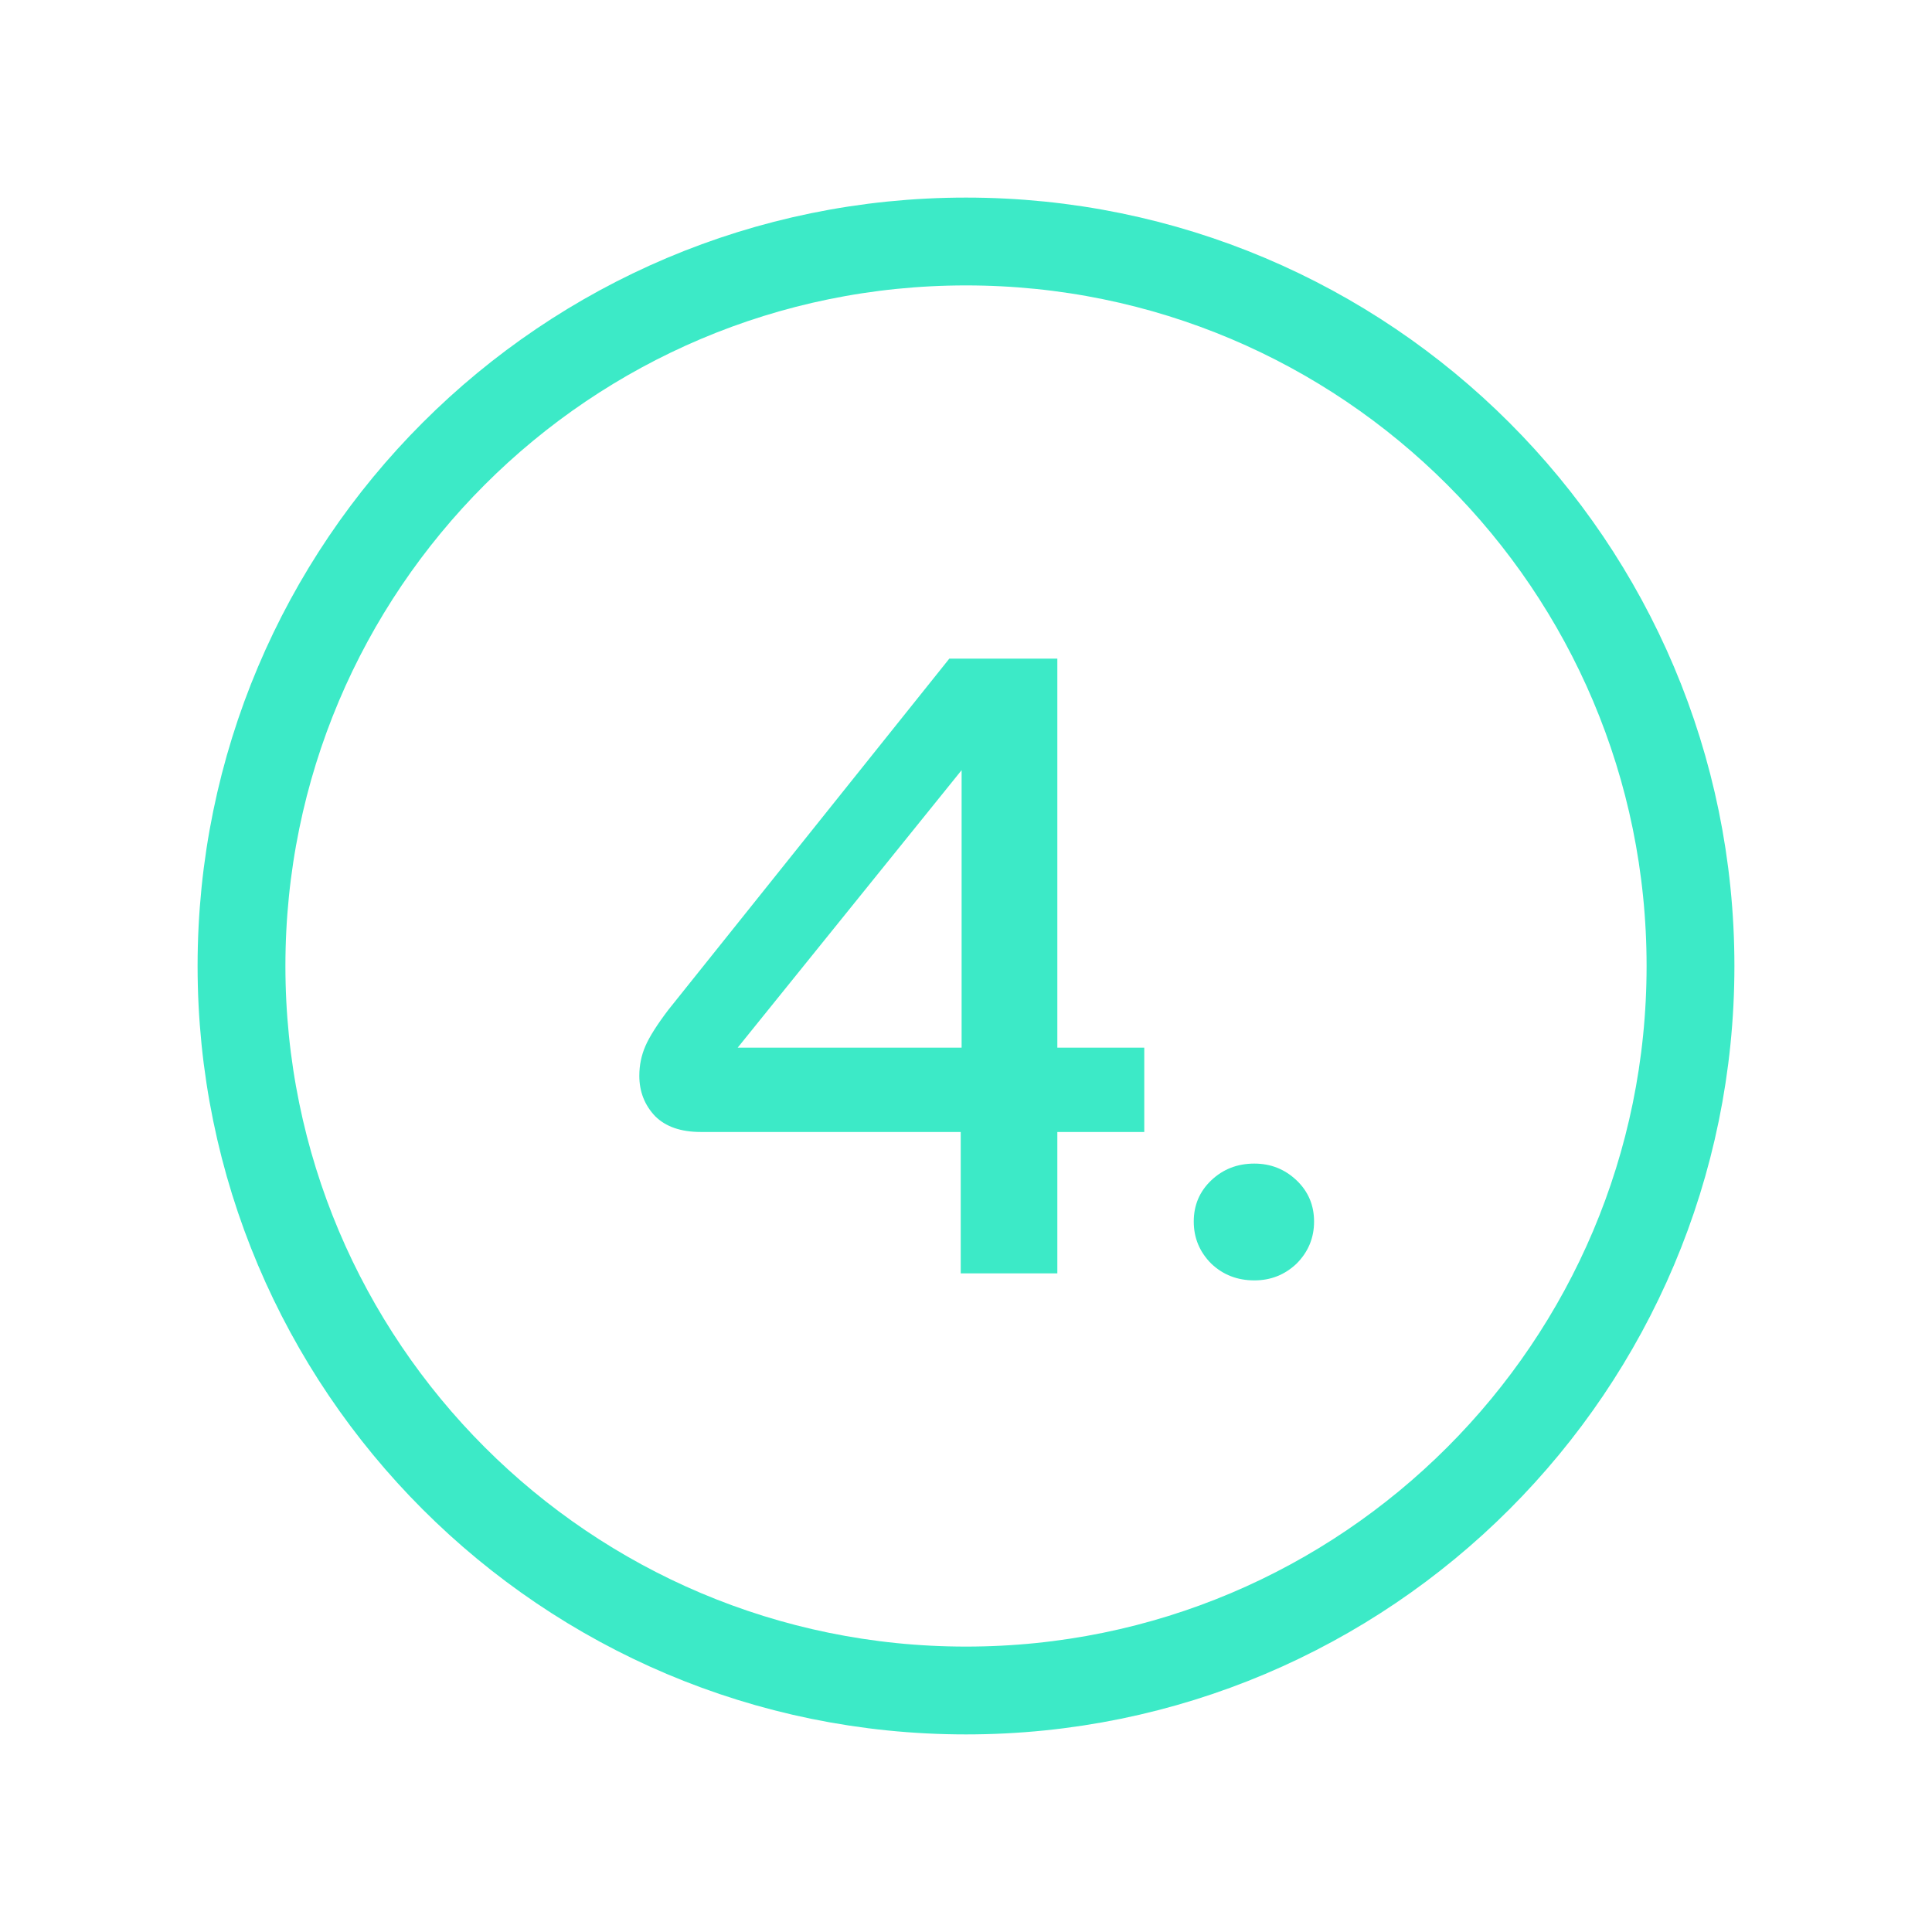
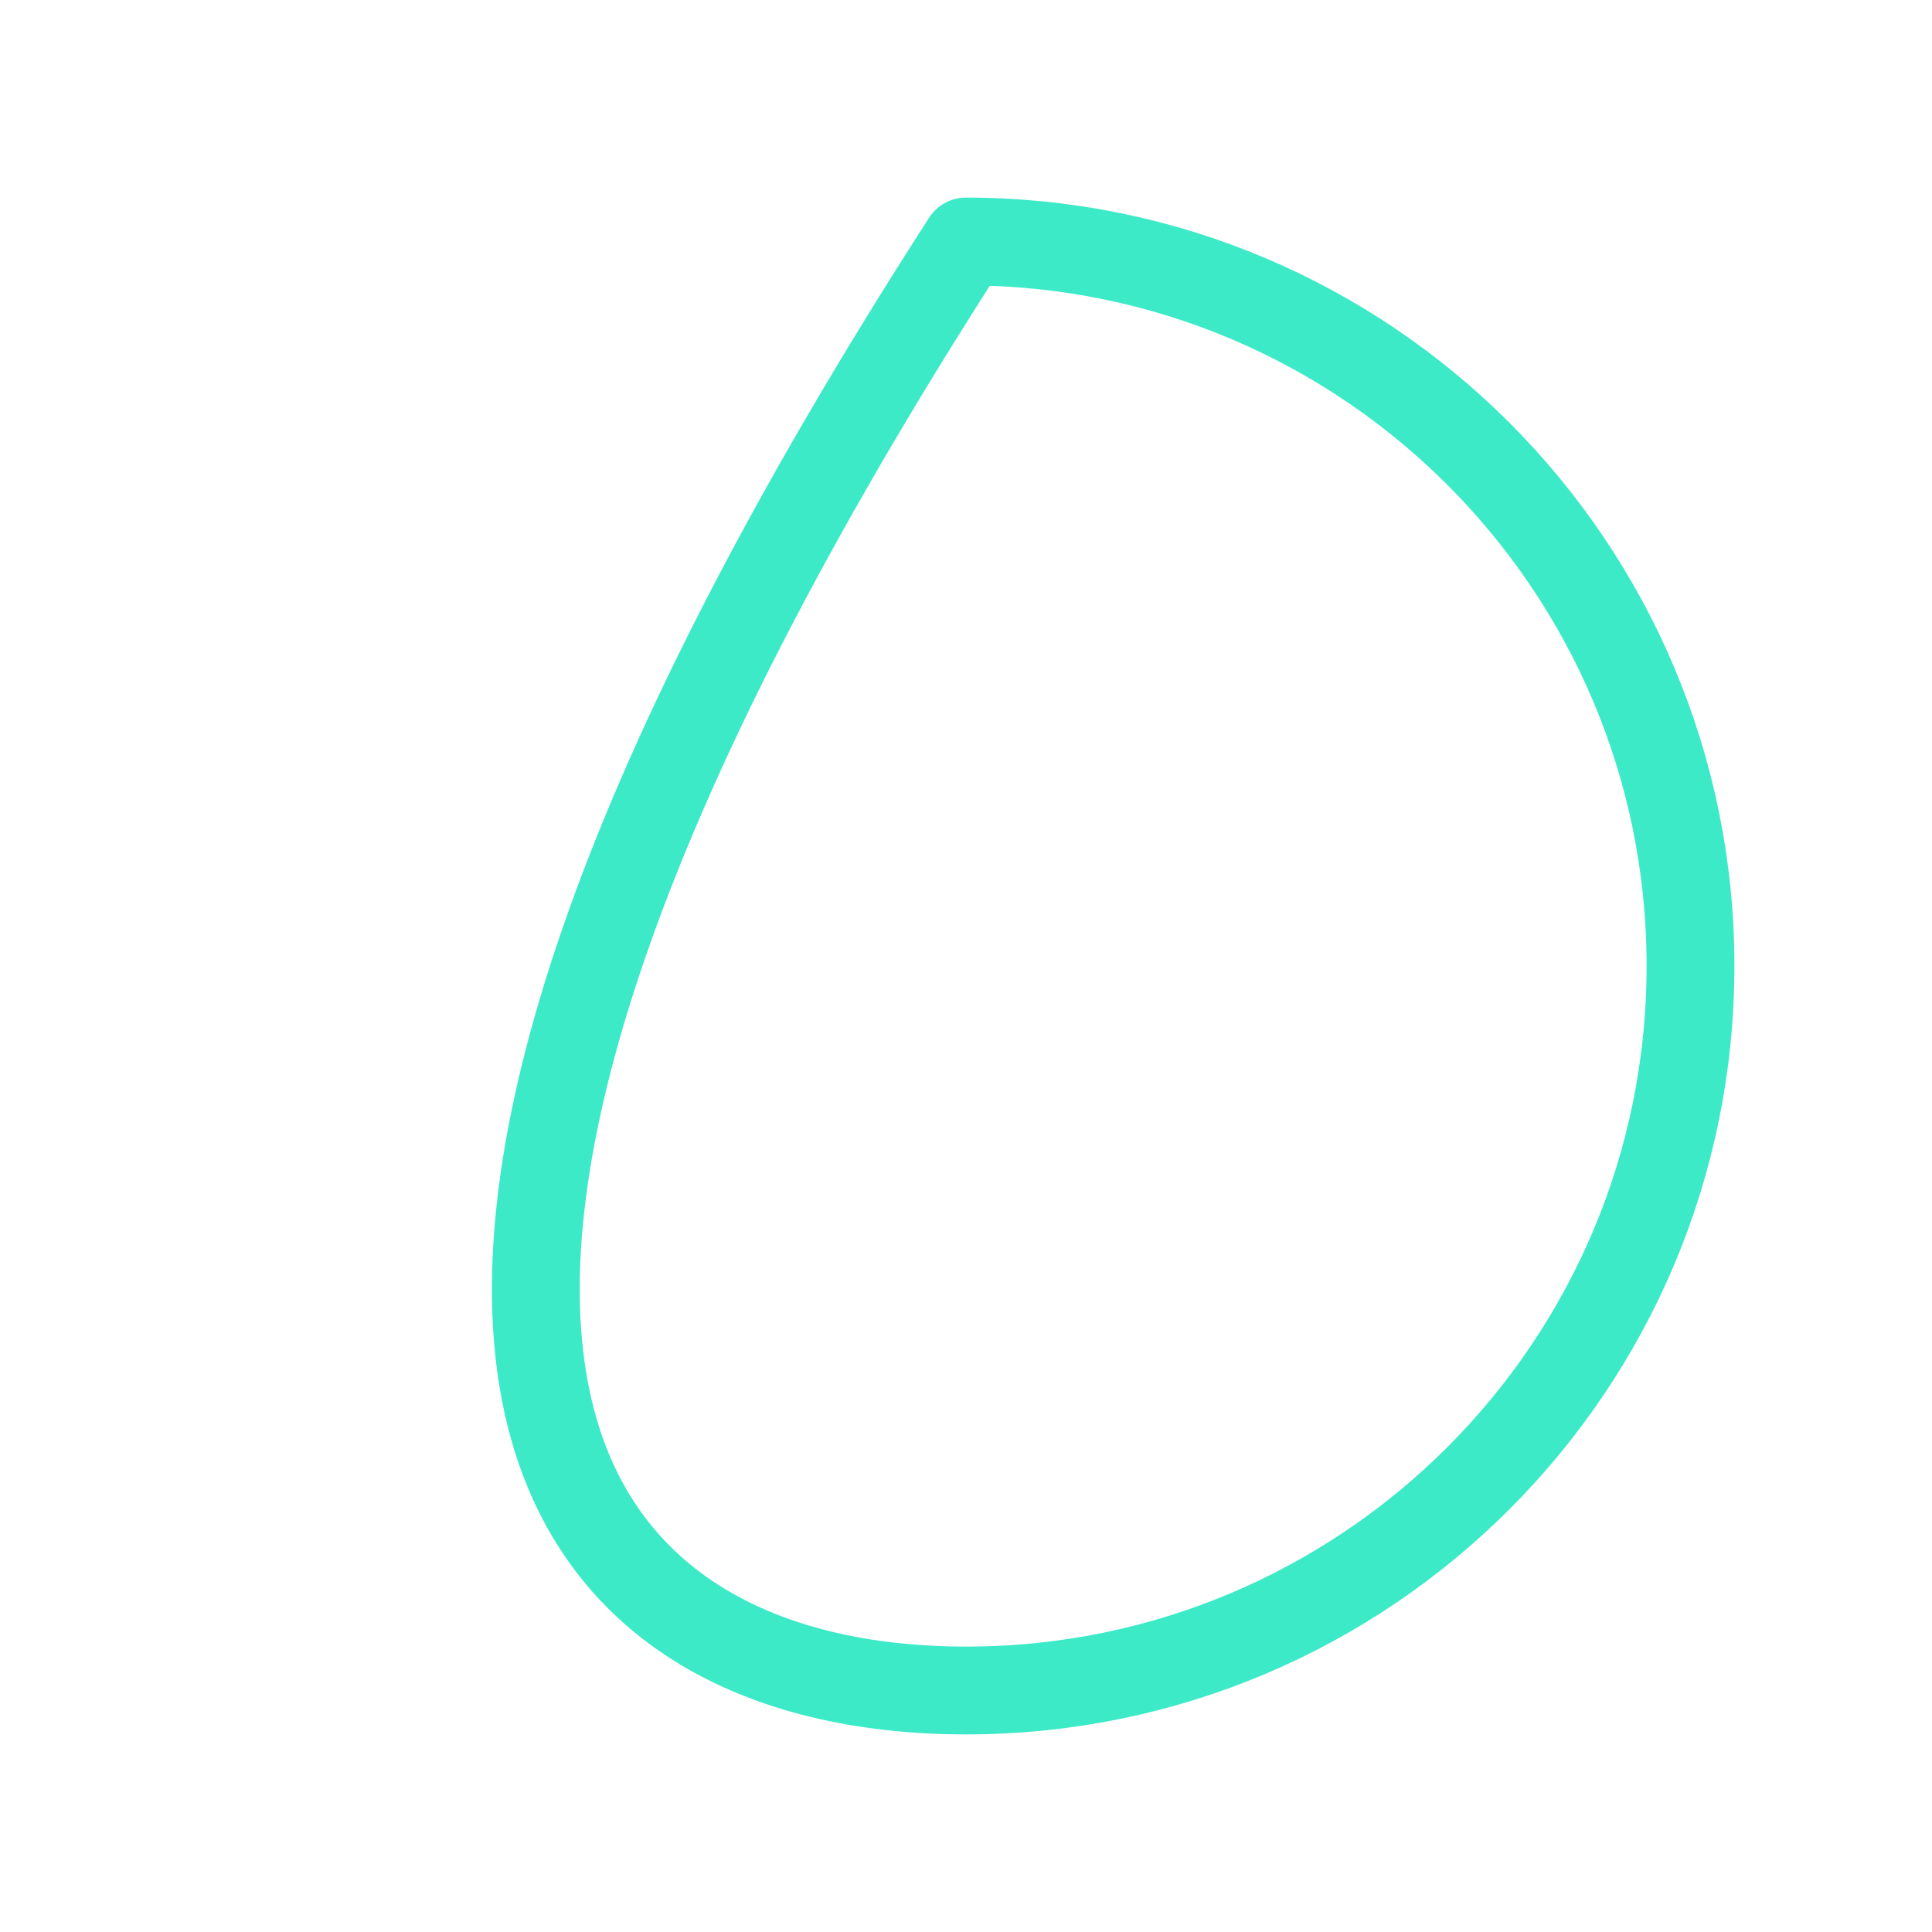
<svg xmlns="http://www.w3.org/2000/svg" width="44" height="44" viewBox="0 0 44 44" fill="none">
-   <path d="M21.88 25.78H15.96C15.507 25.78 15.16 25.66 14.92 25.42C14.68 25.167 14.56 24.86 14.56 24.5C14.56 24.26 14.607 24.033 14.7 23.82C14.793 23.607 14.967 23.333 15.22 23L21.62 15H24.08V23.86H26.06V25.78H24.08V29H21.88V25.78ZM21.9 23.86V17.54L16.8 23.86H21.9ZM28.567 29.16C28.18 29.16 27.854 29.033 27.587 28.78C27.32 28.513 27.187 28.193 27.187 27.82C27.187 27.447 27.32 27.133 27.587 26.88C27.854 26.627 28.18 26.5 28.567 26.5C28.94 26.5 29.26 26.627 29.527 26.88C29.794 27.133 29.927 27.447 29.927 27.82C29.927 28.193 29.794 28.513 29.527 28.78C29.26 29.033 28.94 29.16 28.567 29.16Z" fill="#3CEAC7" />
-   <path d="M22 38.5C31.113 38.5 38.5 31.113 38.5 22C38.5 12.887 31.113 5.5 22 5.5C12.887 5.5 5.5 12.887 5.5 22C5.5 31.113 12.887 38.5 22 38.5Z" stroke="#3CEAC7" stroke-width="2" stroke-linecap="round" stroke-linejoin="round" />
+   <path d="M22 38.5C31.113 38.5 38.5 31.113 38.5 22C38.5 12.887 31.113 5.5 22 5.5C5.5 31.113 12.887 38.5 22 38.5Z" stroke="#3CEAC7" stroke-width="2" stroke-linecap="round" stroke-linejoin="round" />
</svg>